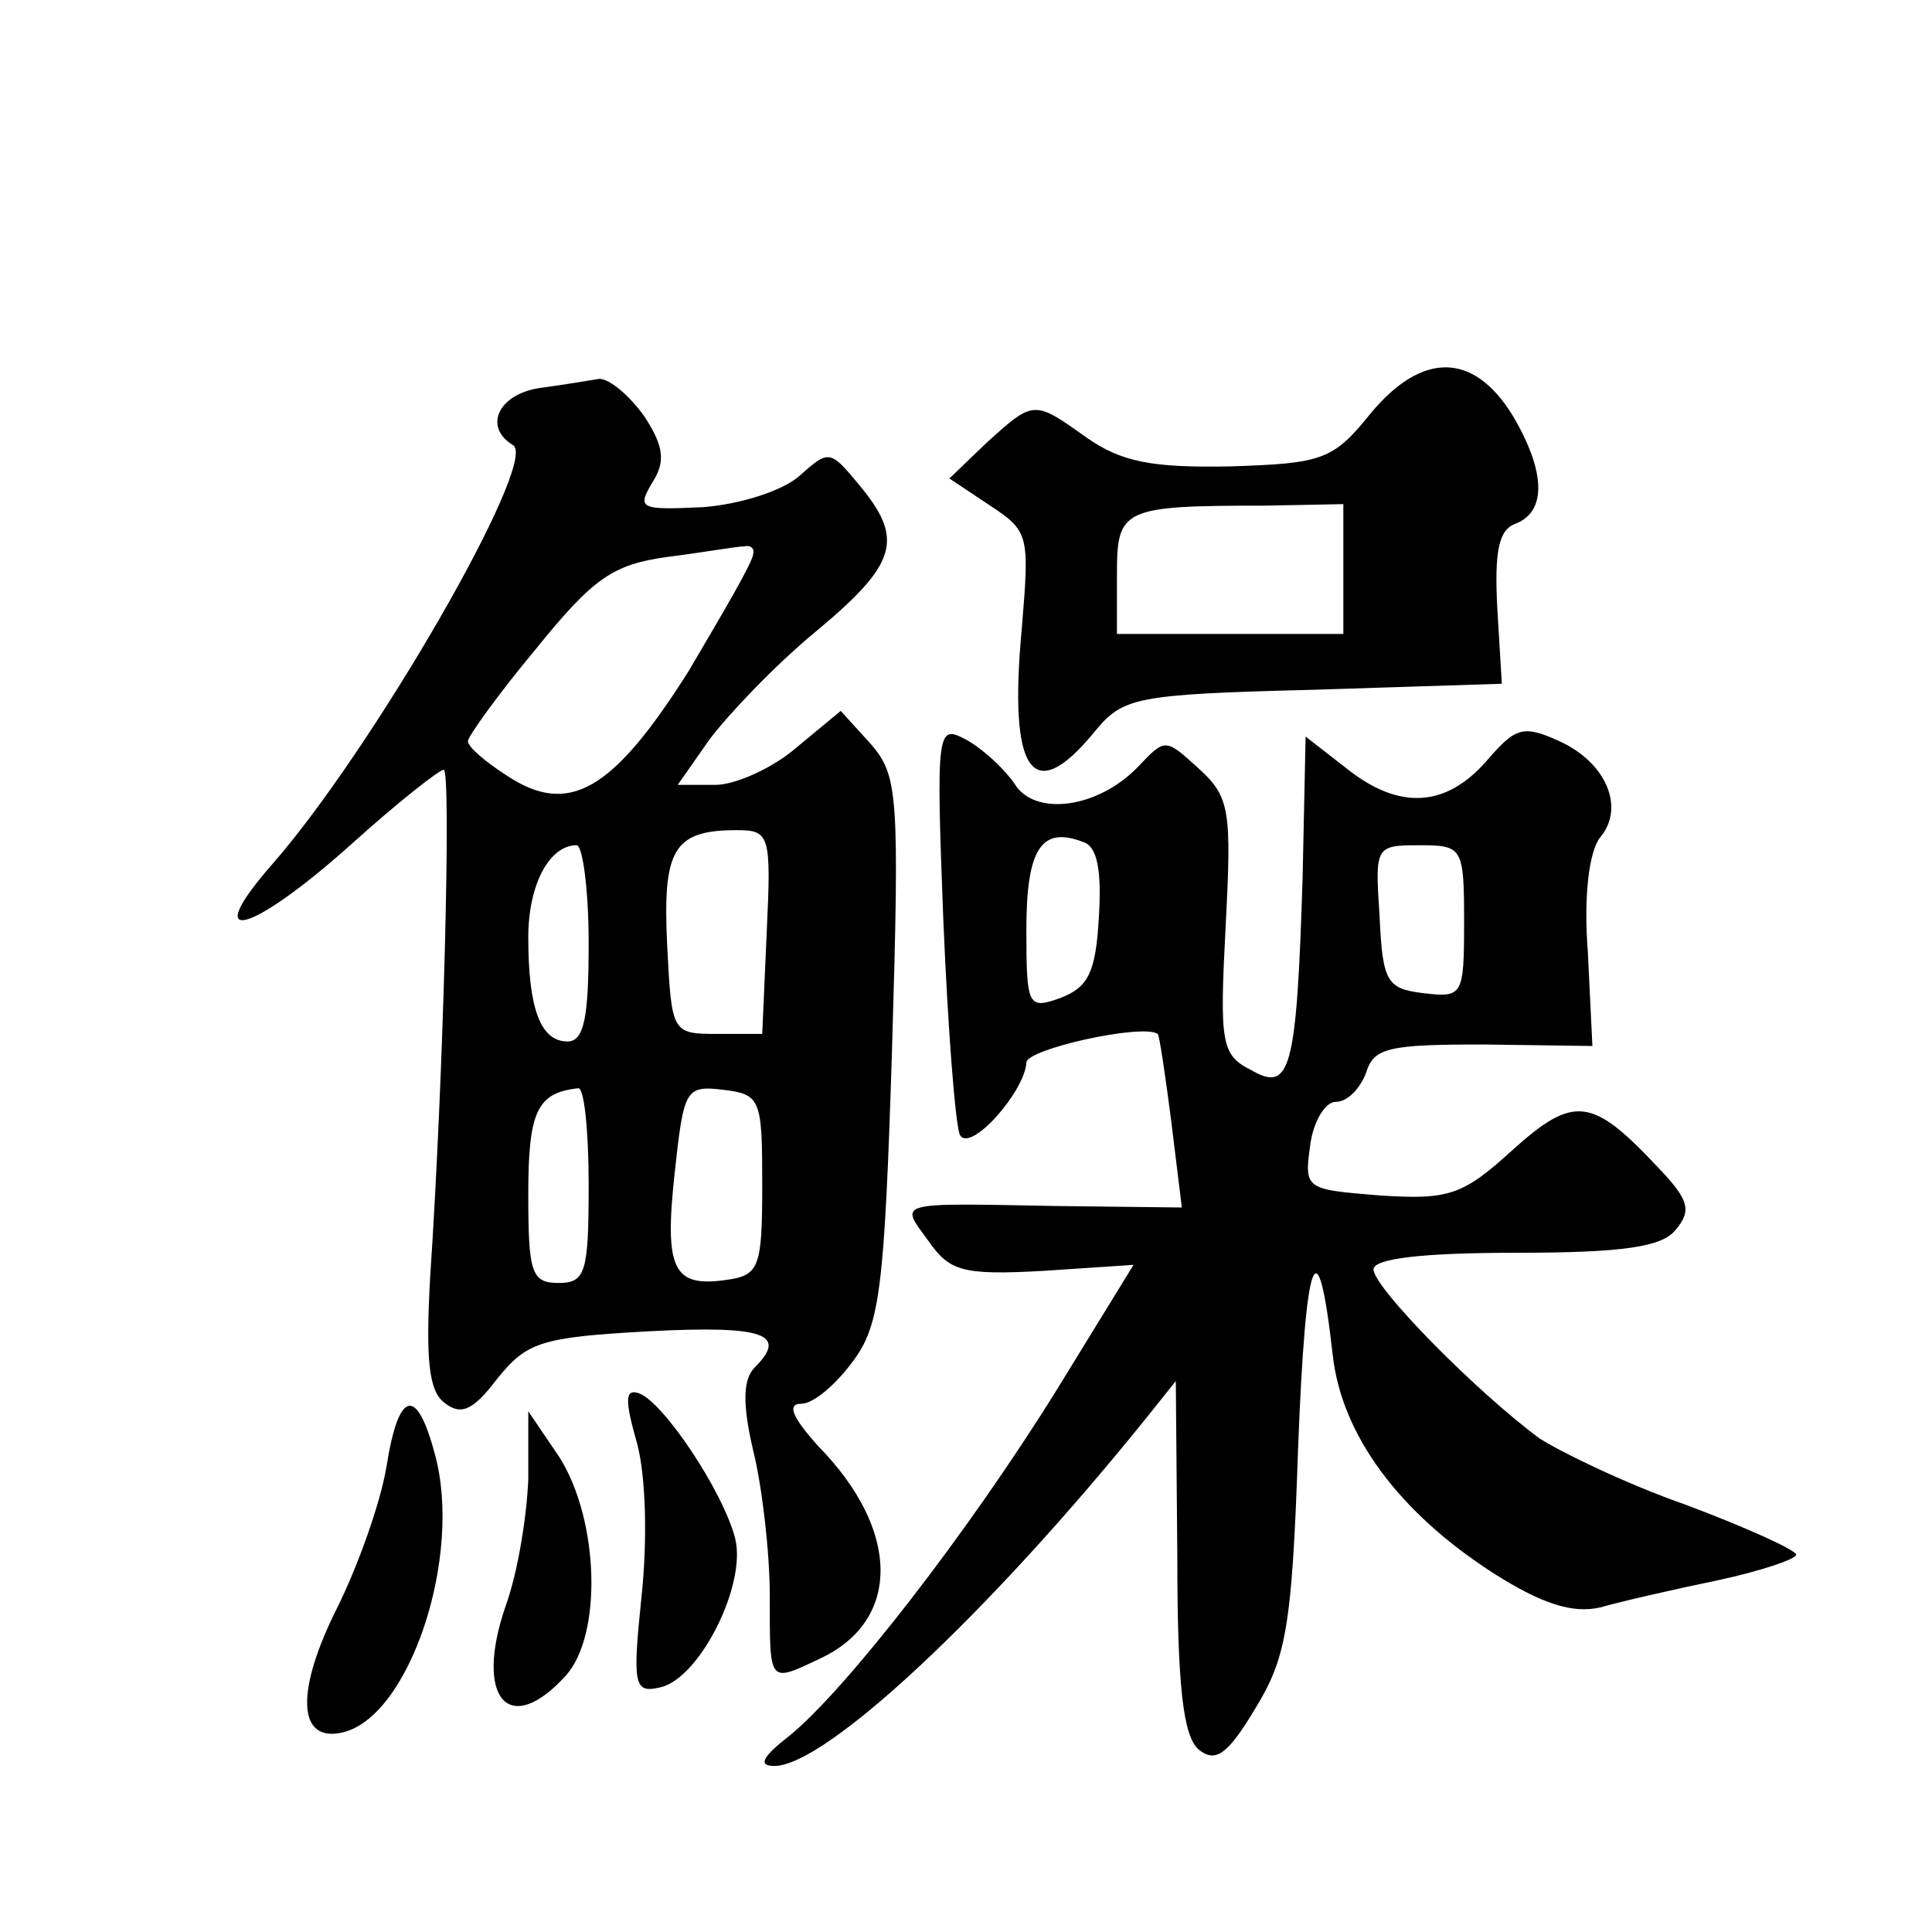
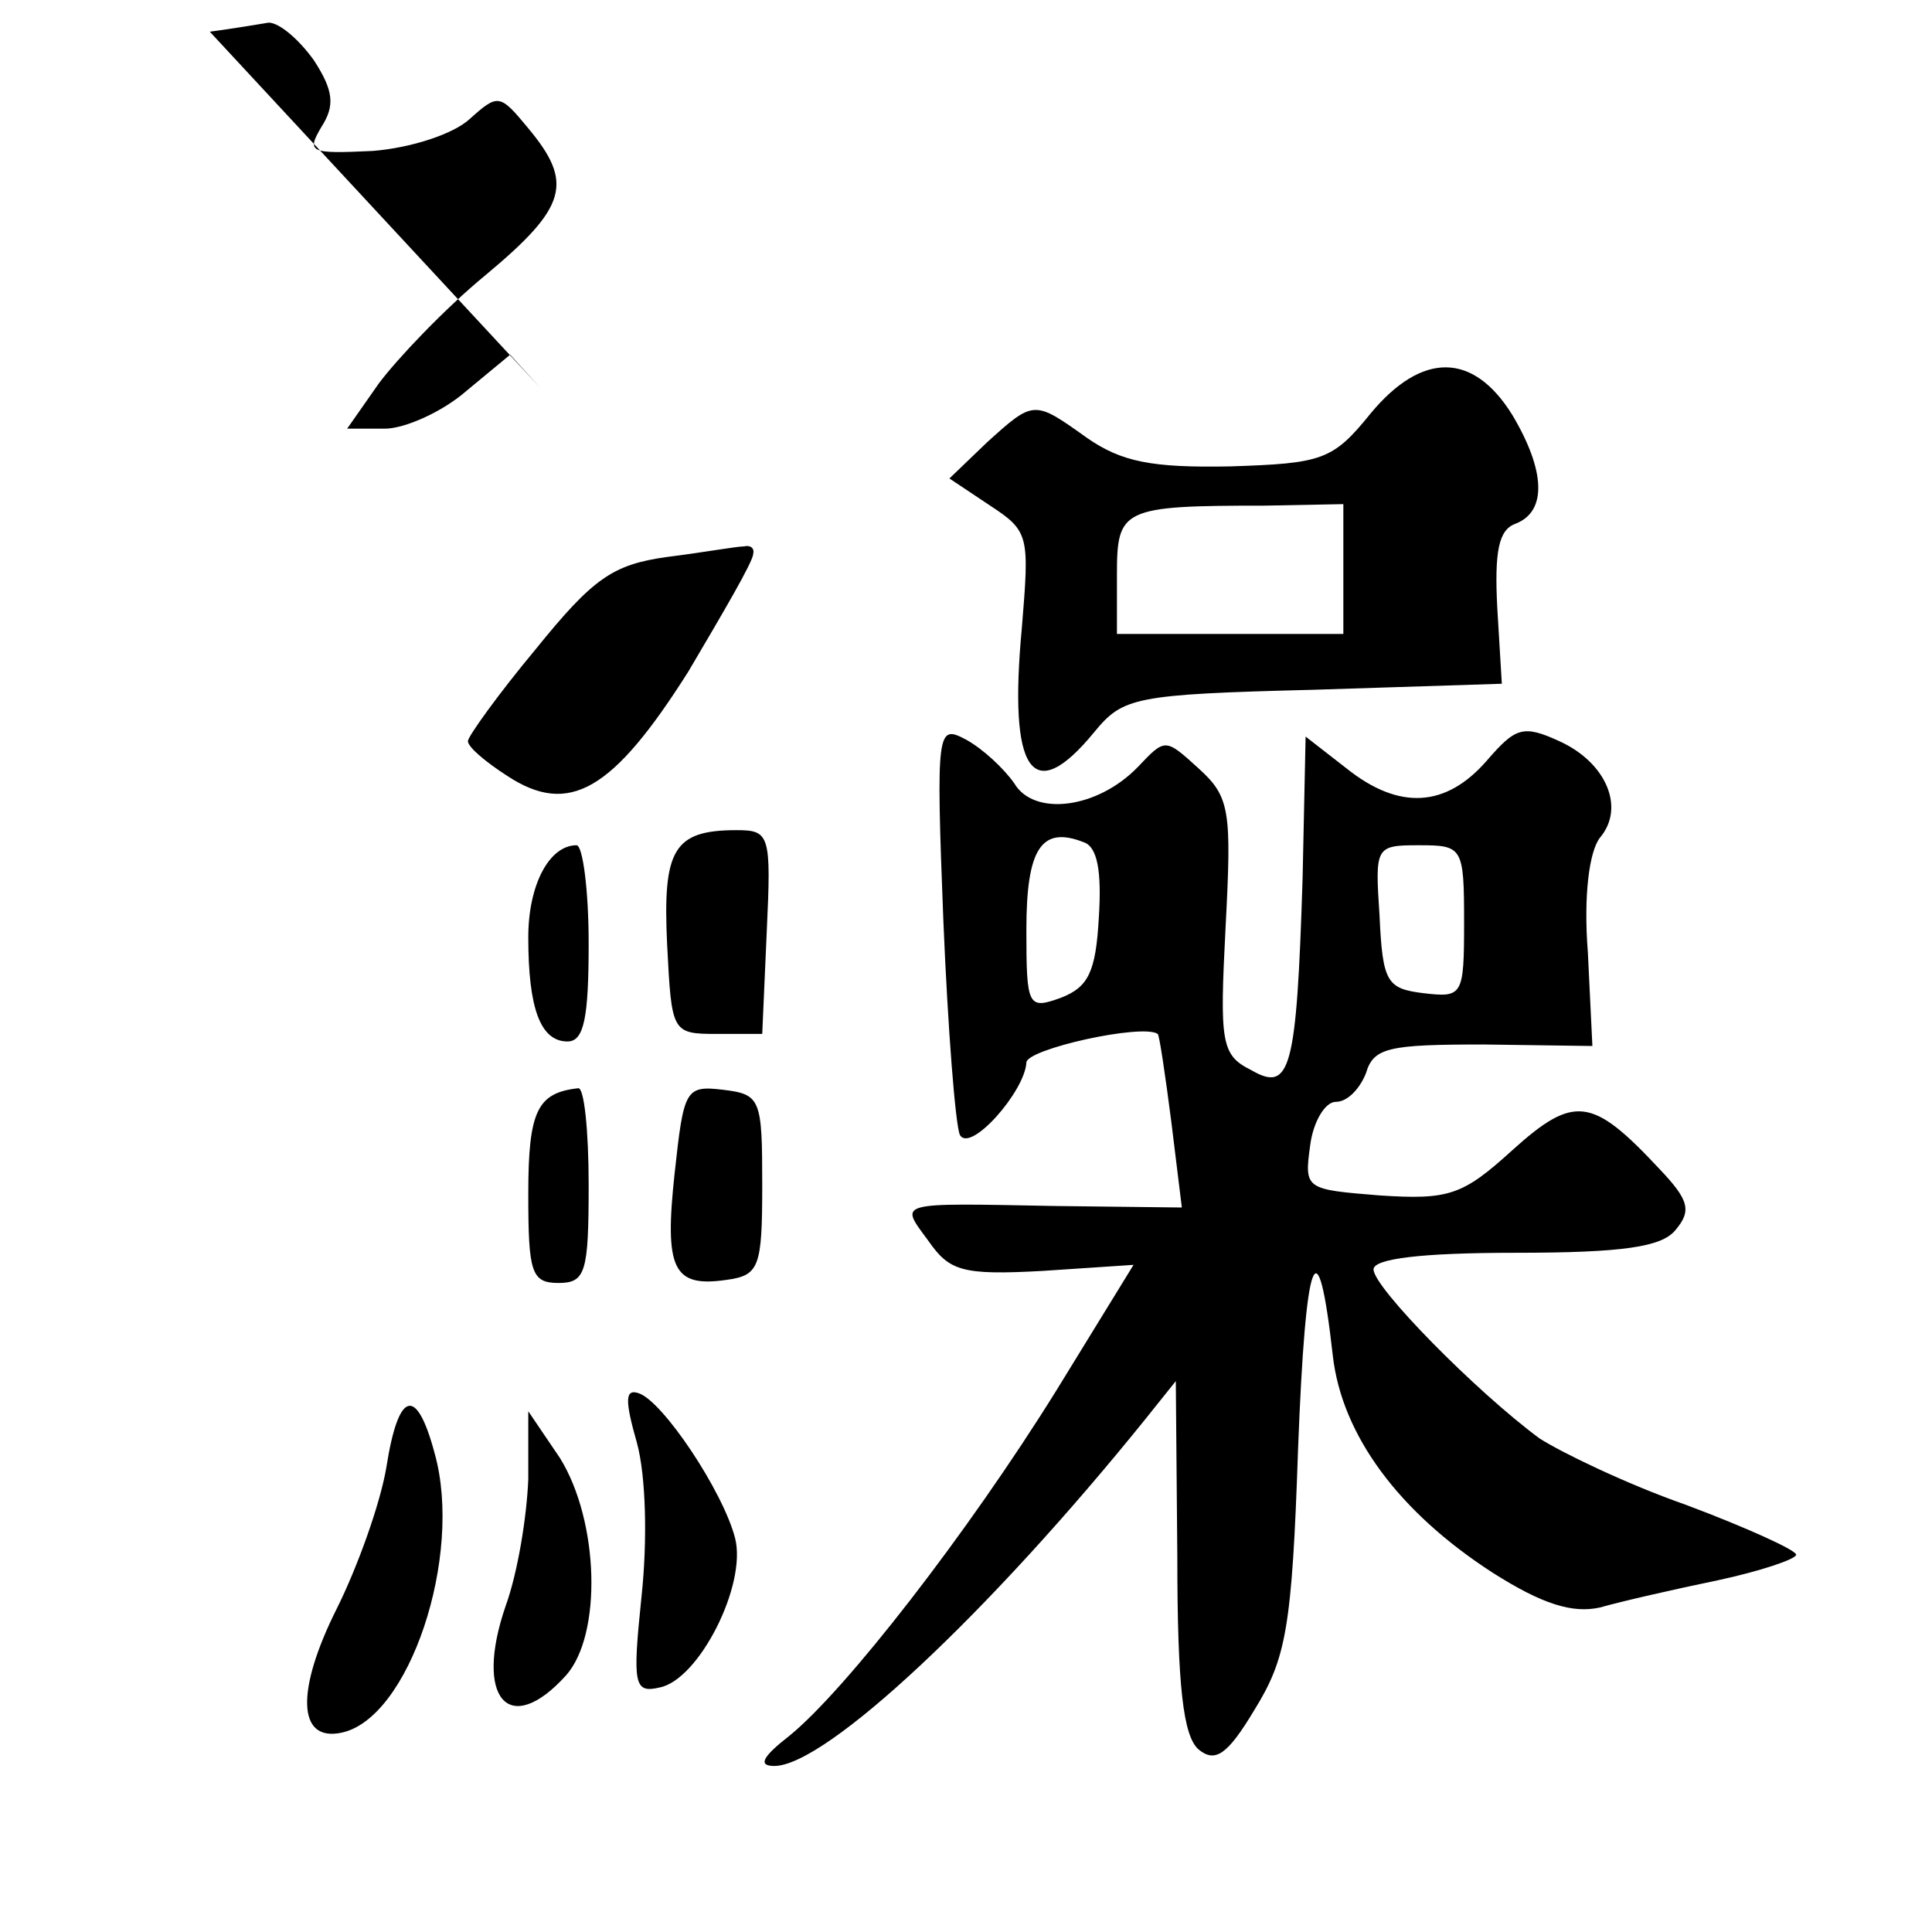
<svg xmlns="http://www.w3.org/2000/svg" version="1.0" width="128pt" height="128pt" viewBox="0 0 128 128" preserveAspectRatio="xMidYMid meet">
  <g transform="translate(0,128) scale(0.1,-0.1)" fill="#0" stroke="none">
-     <path d="M908 1006 c-25 -31 -32 -33 -93 -35 -52 -1 -72 3 -95 19 -35 25 -35 25 -66 -3 l-25 -24 27 -18 c26 -17 26 -20 21 -81 -9 -96 7 -119 48 -69 19 23 26 25 145 28 l125 4 -3 50 c-2 38 1 52 12 56 21 8 20 35 -2 72 -26 42 -60 42 -94 1z m-18 -103 l0 -43 -75 0 -75 0 0 39 c0 44 3 46 98 46 l52 1 0 -43z M358 1023 c-28 -4 -38 -26 -18 -38 17 -11 -94 -203 -160 -278 -48 -55 -14 -46 52 13 31 28 59 50 62 50 5 0 0 -202 -9 -336 -3 -54 -1 -75 9 -83 11 -9 19 -6 35 15 20 25 29 28 101 32 77 4 92 -2 70 -24 -8 -8 -8 -25 -1 -55 6 -24 11 -68 11 -96 0 -59 -1 -58 33 -42 54 25 54 85 -1 141 -17 19 -21 28 -11 28 8 0 23 13 34 28 18 24 21 48 26 207 5 169 4 181 -14 202 l-20 22 -29 -24 c-16 -14 -41 -25 -54 -25 l-25 0 21 30 c12 16 43 49 71 72 54 45 58 61 28 97 -19 23 -20 23 -39 6 -11 -10 -39 -19 -64 -21 -42 -2 -44 -1 -34 16 9 14 8 24 -5 44 -10 14 -23 25 -30 25 -6 -1 -24 -4 -39 -6z m141 -110 c0 -5 -20 -39 -43 -78 -50 -79 -79 -96 -120 -69 -14 9 -26 19 -26 23 0 3 20 31 45 61 38 47 51 56 87 61 24 3 46 7 51 7 4 1 7 -1 6 -5z m9 -250 l-3 -68 -30 0 c-30 0 -30 1 -33 59 -3 63 4 76 46 76 22 0 23 -3 20 -67z m-118 -8 c0 -49 -3 -65 -14 -65 -18 0 -26 22 -26 69 0 35 14 61 32 61 4 0 8 -29 8 -65z m0 -160 c0 -58 -2 -65 -20 -65 -18 0 -20 7 -20 59 0 55 6 67 33 70 4 1 7 -28 7 -64z m115 0 c0 -55 -2 -60 -24 -63 -35 -5 -41 7 -34 71 6 55 7 58 32 55 25 -3 26 -6 26 -63z M625 670 c3 -72 8 -136 11 -142 7 -12 43 29 44 48 0 9 77 26 87 19 1 0 5 -27 9 -58 l7 -57 -84 1 c-107 2 -103 3 -84 -23 14 -20 22 -23 76 -20 l60 4 -51 -83 c-59 -95 -140 -199 -177 -229 -18 -14 -21 -20 -10 -20 34 0 142 101 246 230 l20 25 1 -116 c0 -87 4 -119 14 -128 11 -9 19 -4 37 26 21 34 25 54 29 173 5 131 13 151 23 62 6 -53 44 -104 106 -144 33 -21 53 -27 71 -23 14 4 49 12 78 18 28 6 52 14 52 17 0 3 -33 18 -73 33 -40 14 -83 35 -97 44 -42 31 -110 100 -110 112 0 7 31 11 94 11 72 0 97 4 106 15 11 13 9 20 -11 41 -44 47 -56 49 -97 12 -33 -30 -42 -33 -88 -30 -49 4 -50 4 -46 33 2 16 10 29 17 29 8 0 16 9 20 19 5 17 15 19 78 19 l72 -1 -3 62 c-3 38 1 67 8 76 17 20 4 50 -27 64 -24 11 -29 9 -48 -13 -27 -31 -58 -33 -93 -5 l-27 21 -2 -94 c-4 -127 -8 -142 -34 -127 -20 10 -21 18 -17 95 4 77 3 86 -18 105 -22 20 -22 20 -40 1 -27 -28 -69 -33 -82 -11 -7 10 -21 23 -32 29 -19 10 -20 8 -15 -120z m103 2 c-2 -36 -7 -46 -25 -53 -22 -8 -23 -6 -23 45 0 54 10 69 38 58 9 -3 12 -19 10 -50z m242 -3 c0 -49 -1 -50 -27 -47 -24 3 -27 7 -29 51 -3 46 -3 47 26 47 29 0 30 -1 30 -51z M422 324 c6 -22 7 -65 3 -102 -6 -58 -5 -64 12 -60 26 5 58 68 50 99 -8 31 -48 91 -64 96 -9 3 -9 -5 -1 -33z M256 308 c-4 -24 -19 -66 -33 -94 -27 -54 -26 -88 3 -82 45 9 81 117 62 185 -12 45 -24 42 -32 -9z M350 300 c-1 -25 -7 -62 -15 -84 -21 -61 2 -88 40 -46 24 27 22 102 -4 144 l-21 31 0 -45z" />
+     <path d="M908 1006 c-25 -31 -32 -33 -93 -35 -52 -1 -72 3 -95 19 -35 25 -35 25 -66 -3 l-25 -24 27 -18 c26 -17 26 -20 21 -81 -9 -96 7 -119 48 -69 19 23 26 25 145 28 l125 4 -3 50 c-2 38 1 52 12 56 21 8 20 35 -2 72 -26 42 -60 42 -94 1z m-18 -103 l0 -43 -75 0 -75 0 0 39 c0 44 3 46 98 46 l52 1 0 -43z M358 1023 l-20 22 -29 -24 c-16 -14 -41 -25 -54 -25 l-25 0 21 30 c12 16 43 49 71 72 54 45 58 61 28 97 -19 23 -20 23 -39 6 -11 -10 -39 -19 -64 -21 -42 -2 -44 -1 -34 16 9 14 8 24 -5 44 -10 14 -23 25 -30 25 -6 -1 -24 -4 -39 -6z m141 -110 c0 -5 -20 -39 -43 -78 -50 -79 -79 -96 -120 -69 -14 9 -26 19 -26 23 0 3 20 31 45 61 38 47 51 56 87 61 24 3 46 7 51 7 4 1 7 -1 6 -5z m9 -250 l-3 -68 -30 0 c-30 0 -30 1 -33 59 -3 63 4 76 46 76 22 0 23 -3 20 -67z m-118 -8 c0 -49 -3 -65 -14 -65 -18 0 -26 22 -26 69 0 35 14 61 32 61 4 0 8 -29 8 -65z m0 -160 c0 -58 -2 -65 -20 -65 -18 0 -20 7 -20 59 0 55 6 67 33 70 4 1 7 -28 7 -64z m115 0 c0 -55 -2 -60 -24 -63 -35 -5 -41 7 -34 71 6 55 7 58 32 55 25 -3 26 -6 26 -63z M625 670 c3 -72 8 -136 11 -142 7 -12 43 29 44 48 0 9 77 26 87 19 1 0 5 -27 9 -58 l7 -57 -84 1 c-107 2 -103 3 -84 -23 14 -20 22 -23 76 -20 l60 4 -51 -83 c-59 -95 -140 -199 -177 -229 -18 -14 -21 -20 -10 -20 34 0 142 101 246 230 l20 25 1 -116 c0 -87 4 -119 14 -128 11 -9 19 -4 37 26 21 34 25 54 29 173 5 131 13 151 23 62 6 -53 44 -104 106 -144 33 -21 53 -27 71 -23 14 4 49 12 78 18 28 6 52 14 52 17 0 3 -33 18 -73 33 -40 14 -83 35 -97 44 -42 31 -110 100 -110 112 0 7 31 11 94 11 72 0 97 4 106 15 11 13 9 20 -11 41 -44 47 -56 49 -97 12 -33 -30 -42 -33 -88 -30 -49 4 -50 4 -46 33 2 16 10 29 17 29 8 0 16 9 20 19 5 17 15 19 78 19 l72 -1 -3 62 c-3 38 1 67 8 76 17 20 4 50 -27 64 -24 11 -29 9 -48 -13 -27 -31 -58 -33 -93 -5 l-27 21 -2 -94 c-4 -127 -8 -142 -34 -127 -20 10 -21 18 -17 95 4 77 3 86 -18 105 -22 20 -22 20 -40 1 -27 -28 -69 -33 -82 -11 -7 10 -21 23 -32 29 -19 10 -20 8 -15 -120z m103 2 c-2 -36 -7 -46 -25 -53 -22 -8 -23 -6 -23 45 0 54 10 69 38 58 9 -3 12 -19 10 -50z m242 -3 c0 -49 -1 -50 -27 -47 -24 3 -27 7 -29 51 -3 46 -3 47 26 47 29 0 30 -1 30 -51z M422 324 c6 -22 7 -65 3 -102 -6 -58 -5 -64 12 -60 26 5 58 68 50 99 -8 31 -48 91 -64 96 -9 3 -9 -5 -1 -33z M256 308 c-4 -24 -19 -66 -33 -94 -27 -54 -26 -88 3 -82 45 9 81 117 62 185 -12 45 -24 42 -32 -9z M350 300 c-1 -25 -7 -62 -15 -84 -21 -61 2 -88 40 -46 24 27 22 102 -4 144 l-21 31 0 -45z" />
  </g>
</svg>